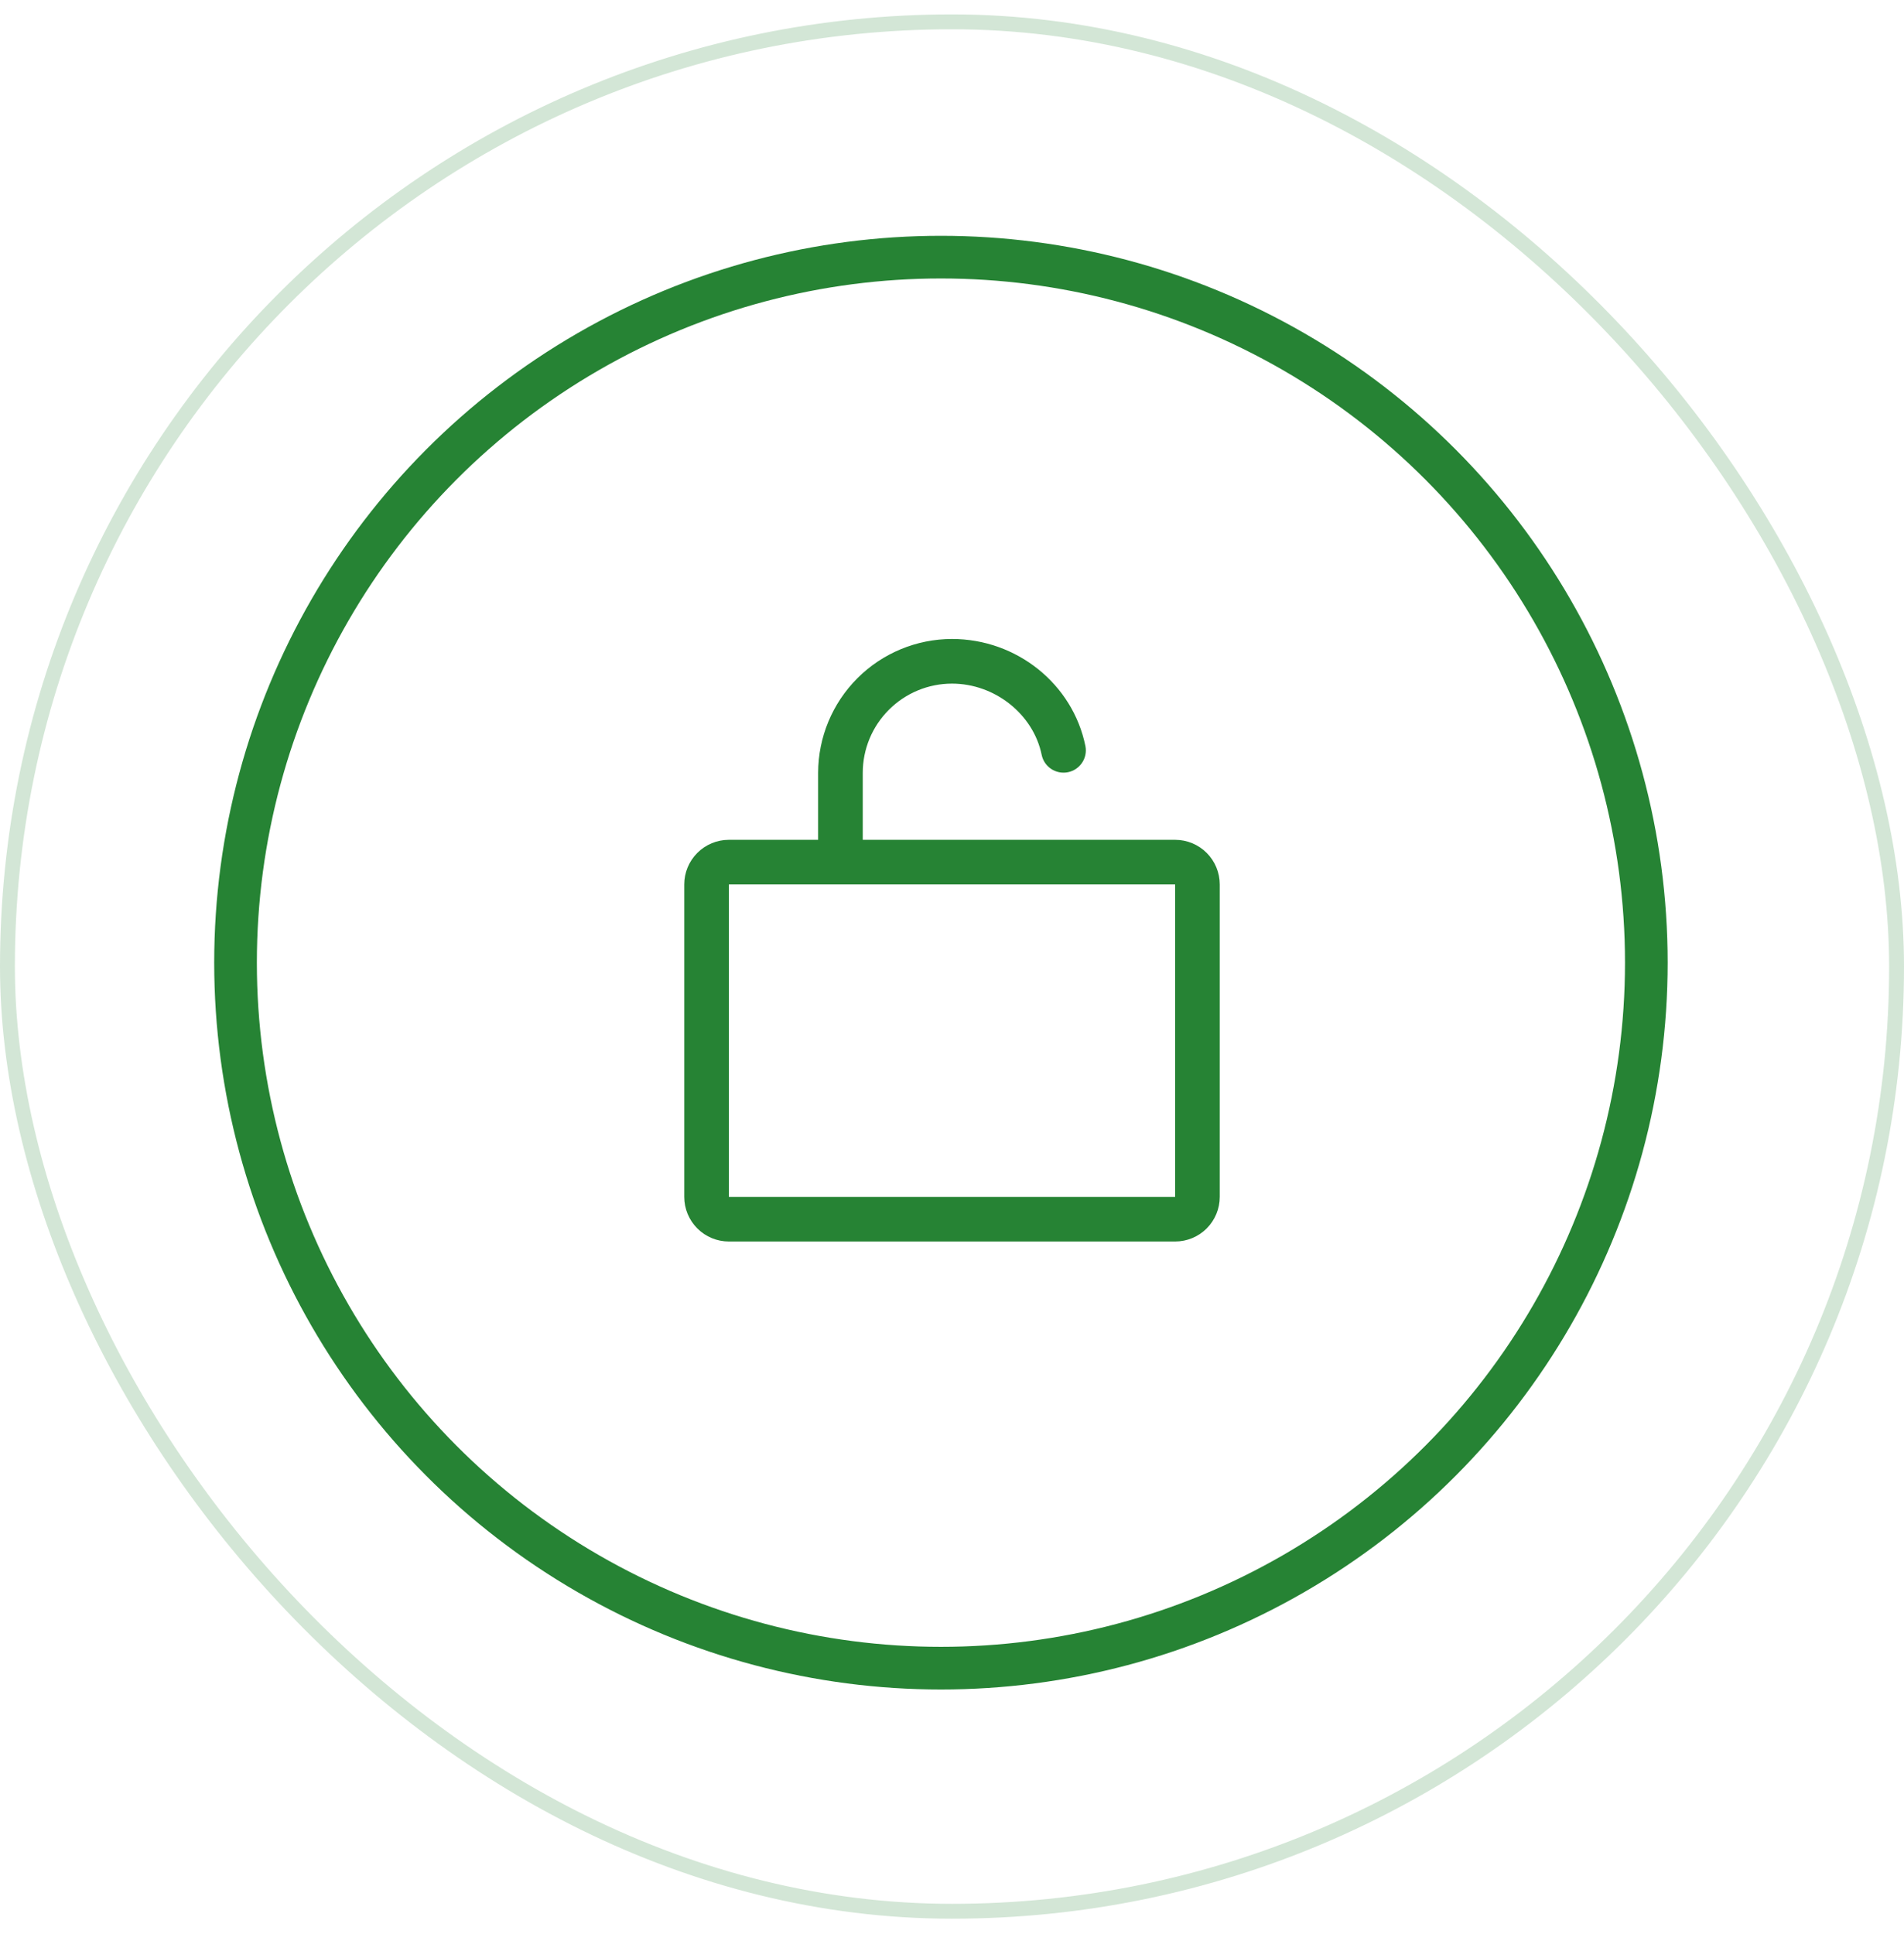
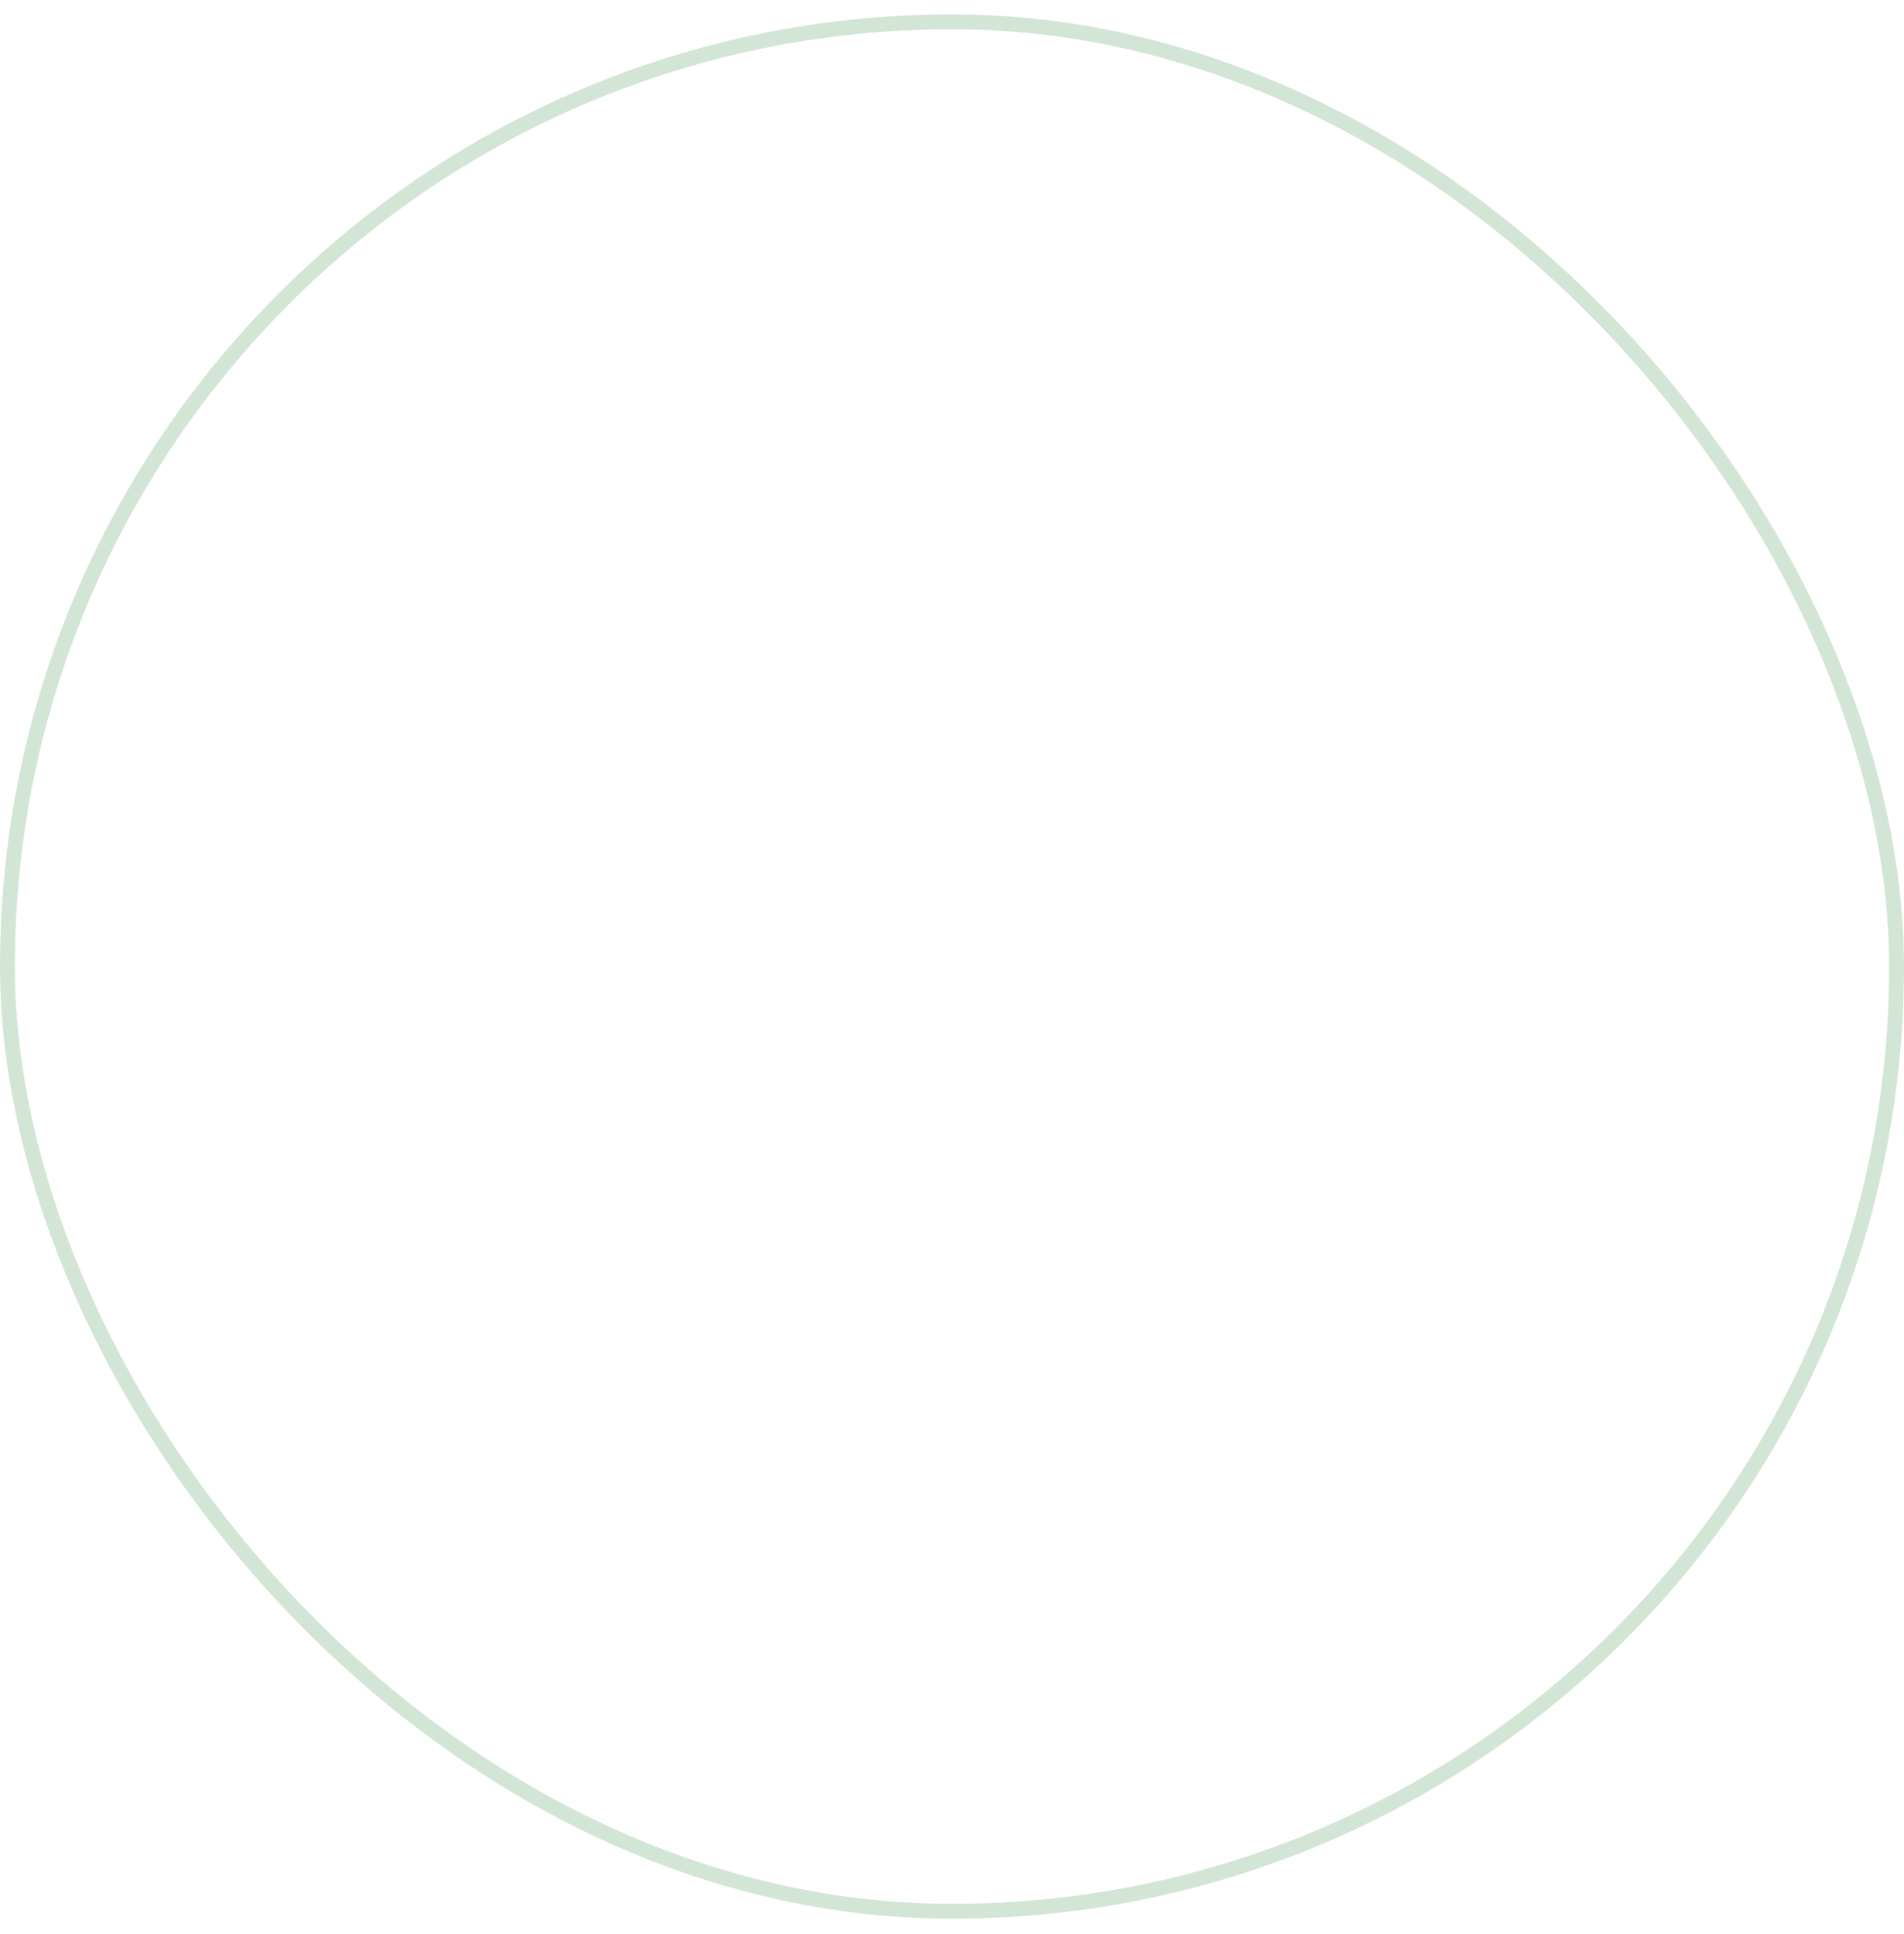
<svg xmlns="http://www.w3.org/2000/svg" width="64" height="65" viewBox="0 0 64 65" fill="none">
  <rect x="0.25" y="0.734" width="63.5" height="63.5" rx="31.75" stroke="#268334" stroke-opacity="0.2" stroke-width="0.5" />
-   <circle cx="31.628" cy="32.353" r="23.711" stroke="#268334" stroke-width="1.434" />
-   <path d="M39.5 28.225H29V25.975C29 25.179 29.316 24.416 29.879 23.854C30.442 23.291 31.205 22.975 32 22.975C33.441 22.975 34.738 24.006 35.015 25.374C35.056 25.567 35.172 25.737 35.337 25.845C35.503 25.953 35.704 25.992 35.898 25.953C36.092 25.914 36.262 25.799 36.372 25.635C36.482 25.471 36.523 25.27 36.485 25.076C36.062 22.989 34.175 21.475 32 21.475C30.807 21.476 29.663 21.951 28.82 22.794C27.976 23.638 27.502 24.782 27.5 25.975V28.225H24.5C24.102 28.225 23.721 28.383 23.44 28.664C23.158 28.946 23 29.327 23 29.725V40.225C23 40.623 23.158 41.004 23.44 41.286C23.721 41.567 24.102 41.725 24.5 41.725H39.5C39.898 41.725 40.28 41.567 40.561 41.286C40.842 41.004 41 40.623 41 40.225V29.725C41 29.327 40.842 28.946 40.561 28.664C40.28 28.383 39.898 28.225 39.5 28.225ZM39.5 40.225H24.5V29.725H39.5V40.225Z" fill="#268334" />
</svg>